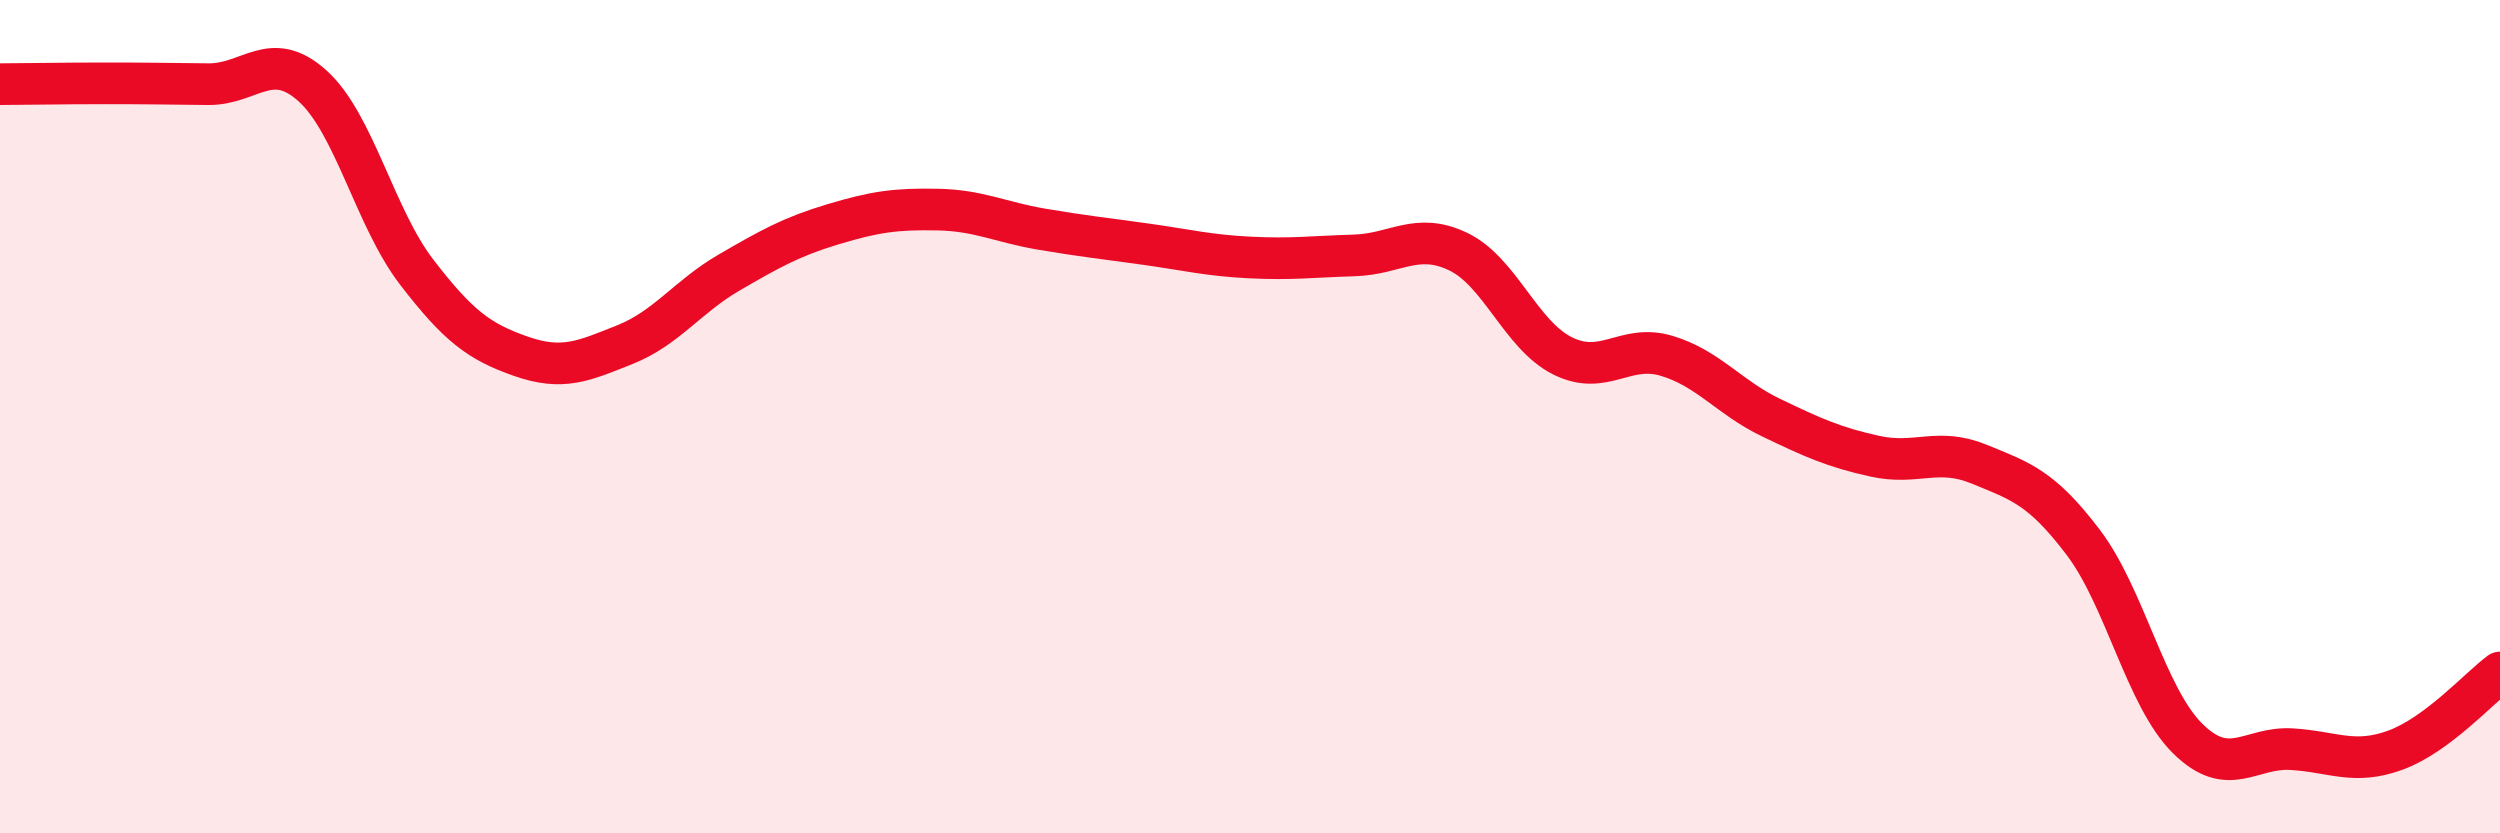
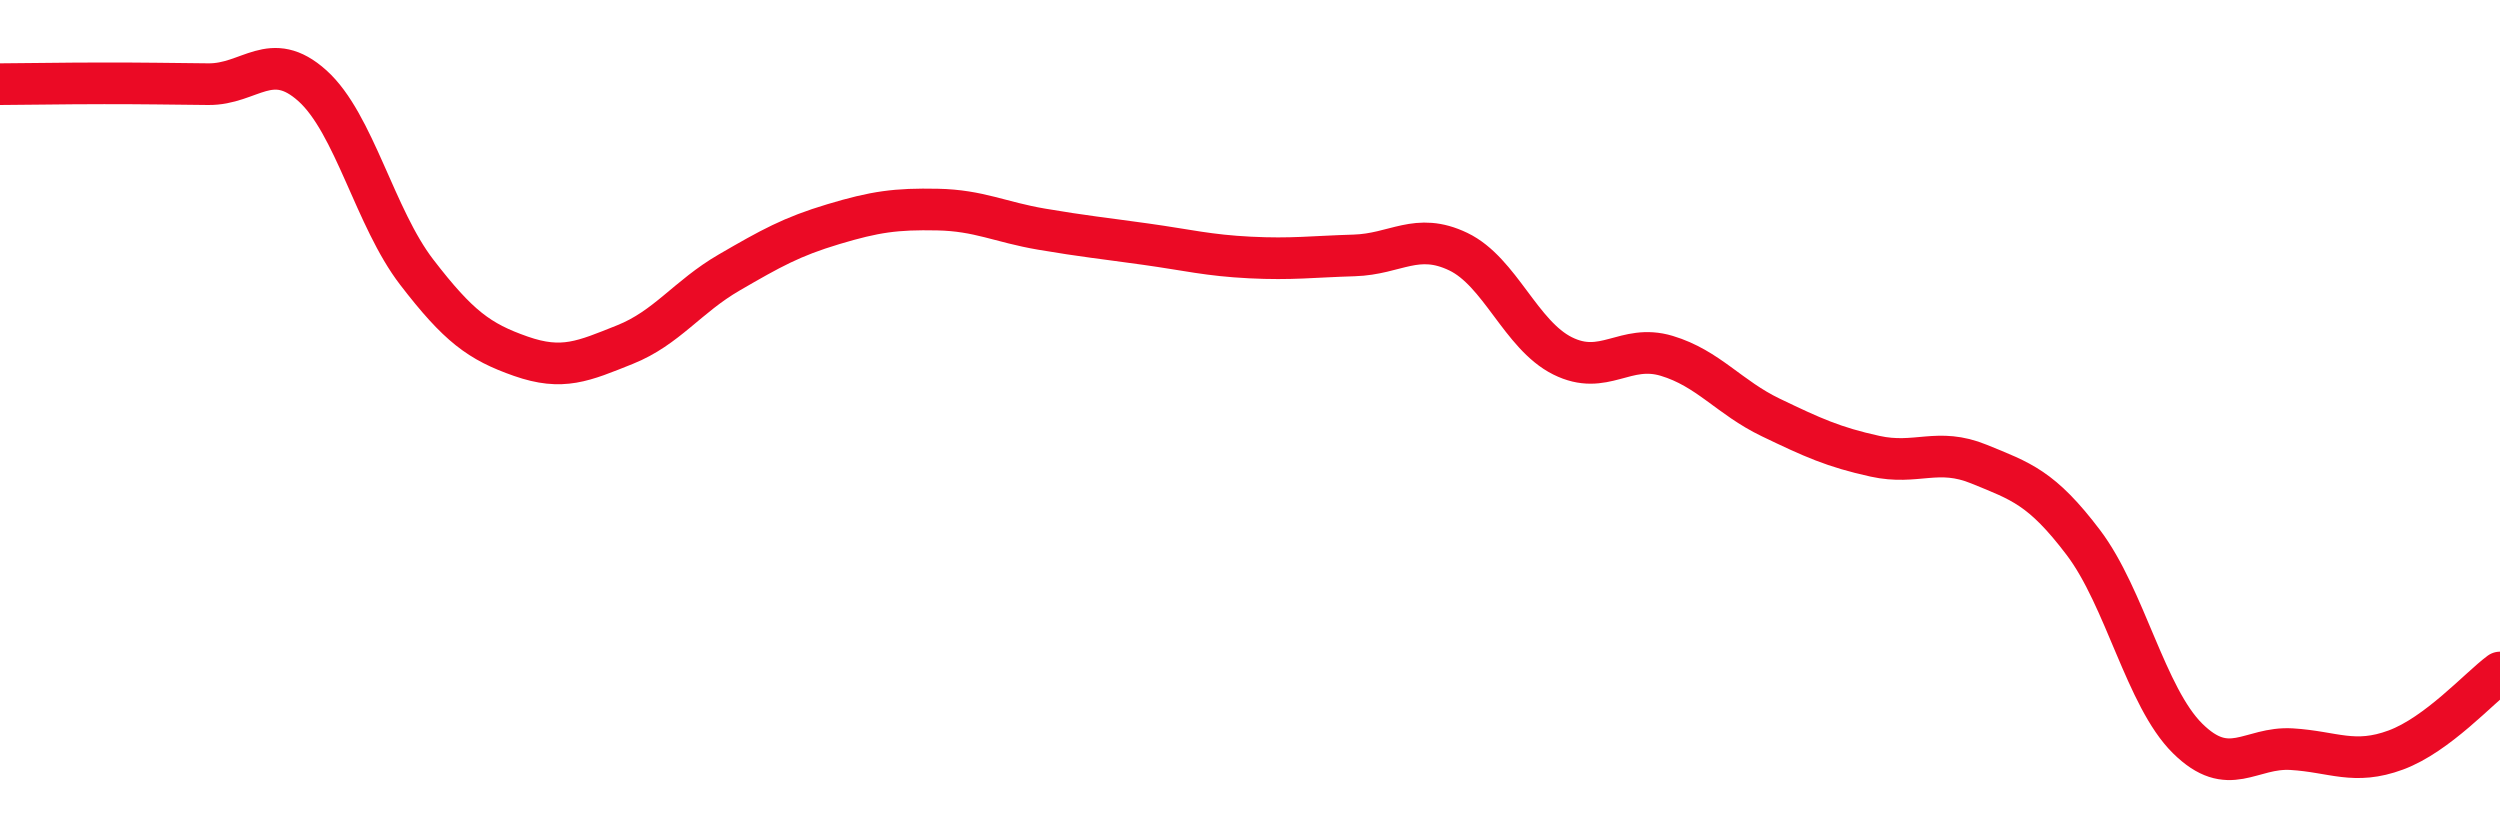
<svg xmlns="http://www.w3.org/2000/svg" width="60" height="20" viewBox="0 0 60 20">
-   <path d="M 0,2.02 C 0.5,2.02 1.5,2 2.5,2 C 3.5,2 4,2.01 5,2.02 C 6,2.03 6.5,1.16 7.5,2.06 C 8.5,2.96 9,5.23 10,6.53 C 11,7.83 11.5,8.2 12.5,8.55 C 13.5,8.9 14,8.67 15,8.27 C 16,7.87 16.5,7.12 17.5,6.54 C 18.5,5.96 19,5.68 20,5.38 C 21,5.08 21.5,5.01 22.5,5.03 C 23.5,5.05 24,5.33 25,5.5 C 26,5.67 26.5,5.72 27.5,5.86 C 28.5,6 29,6.13 30,6.18 C 31,6.23 31.5,6.16 32.5,6.13 C 33.5,6.1 34,5.56 35,6.04 C 36,6.52 36.5,8.04 37.5,8.54 C 38.5,9.04 39,8.24 40,8.54 C 41,8.84 41.5,9.54 42.5,10.02 C 43.5,10.5 44,10.73 45,10.95 C 46,11.17 46.5,10.73 47.5,11.14 C 48.5,11.55 49,11.7 50,13.02 C 51,14.34 51.5,16.73 52.5,17.72 C 53.5,18.71 54,17.92 55,17.98 C 56,18.04 56.5,18.37 57.5,18 C 58.5,17.63 59.5,16.51 60,16.14L60 20L0 20Z" fill="#EB0A25" opacity="0.1" stroke-linecap="round" stroke-linejoin="round" />
  <path d="M 0,2.02 C 0.5,2.02 1.5,2 2.5,2 C 3.5,2 4,2.01 5,2.02 C 6,2.03 6.5,1.16 7.5,2.06 C 8.5,2.96 9,5.23 10,6.53 C 11,7.83 11.5,8.2 12.5,8.55 C 13.5,8.9 14,8.67 15,8.27 C 16,7.87 16.5,7.12 17.5,6.54 C 18.5,5.96 19,5.68 20,5.38 C 21,5.08 21.5,5.01 22.5,5.03 C 23.5,5.05 24,5.33 25,5.5 C 26,5.67 26.5,5.72 27.5,5.86 C 28.5,6 29,6.13 30,6.18 C 31,6.23 31.5,6.16 32.5,6.13 C 33.5,6.1 34,5.56 35,6.04 C 36,6.52 36.5,8.04 37.5,8.54 C 38.5,9.04 39,8.24 40,8.54 C 41,8.84 41.5,9.54 42.5,10.02 C 43.5,10.5 44,10.73 45,10.95 C 46,11.17 46.5,10.73 47.5,11.14 C 48.5,11.55 49,11.7 50,13.02 C 51,14.34 51.5,16.73 52.5,17.72 C 53.5,18.71 54,17.92 55,17.98 C 56,18.04 56.5,18.37 57.5,18 C 58.5,17.63 59.5,16.51 60,16.14" stroke="#EB0A25" stroke-width="1" fill="none" stroke-linecap="round" stroke-linejoin="round" />
</svg>